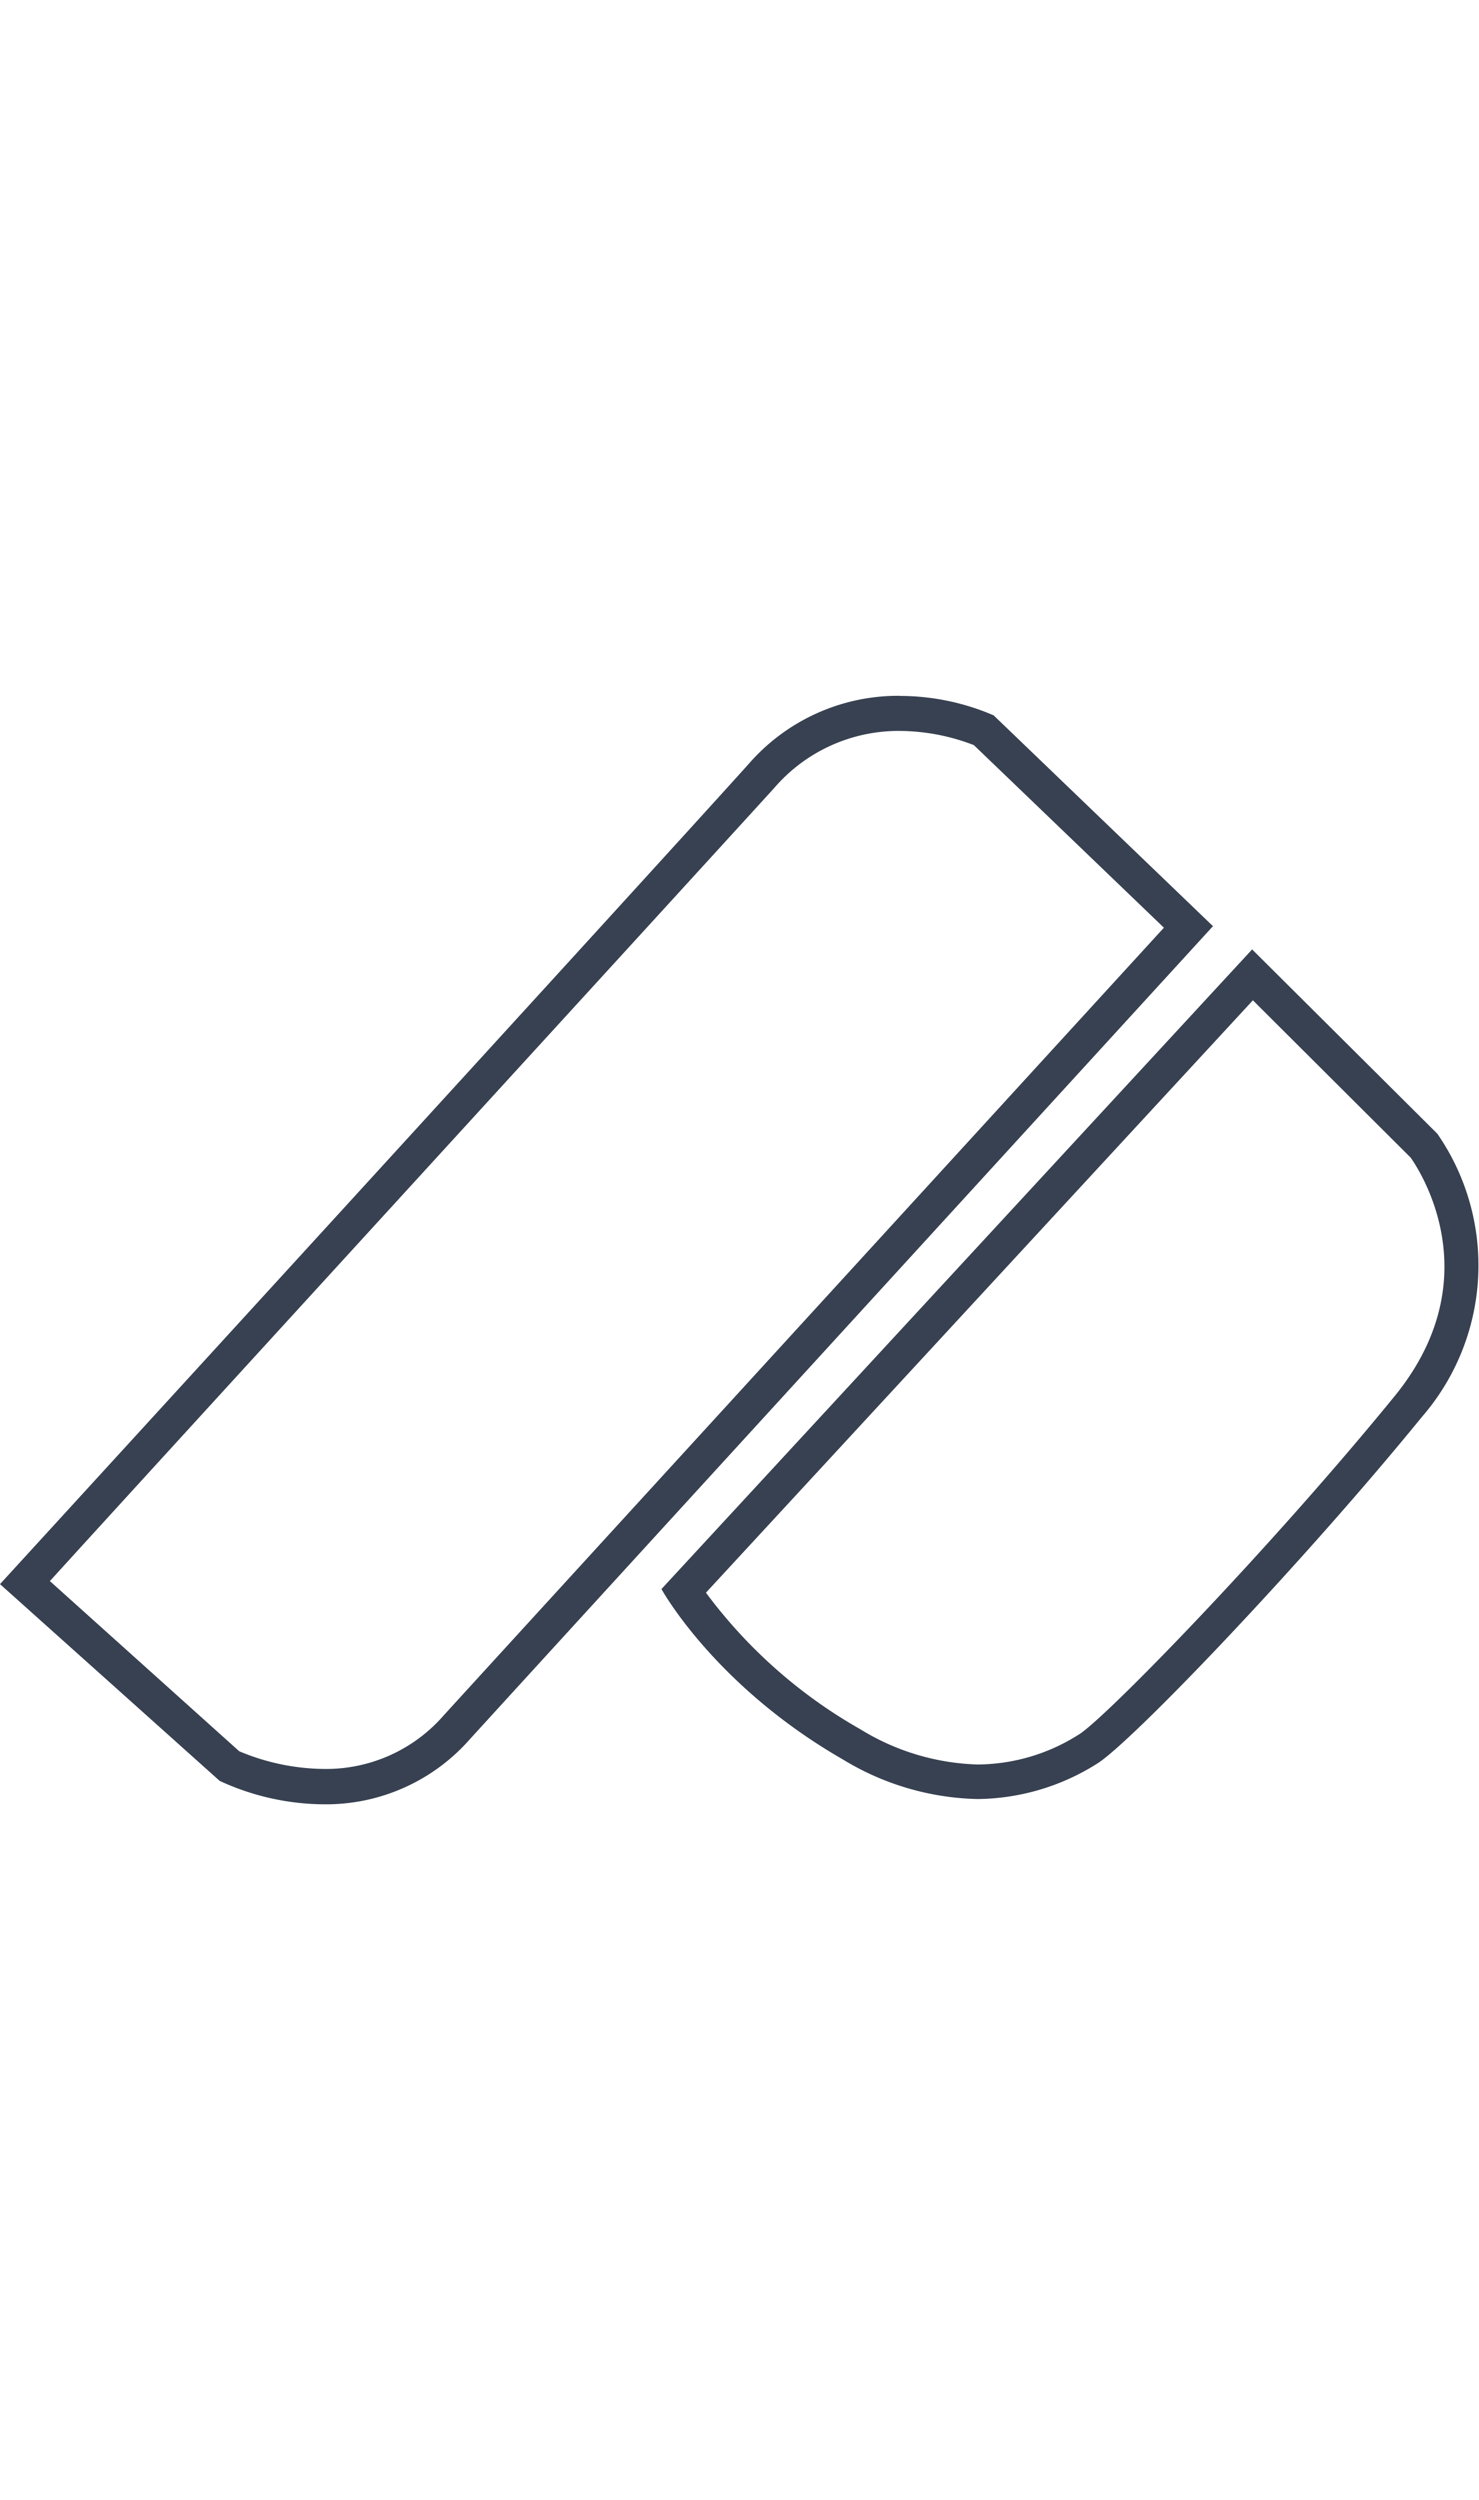
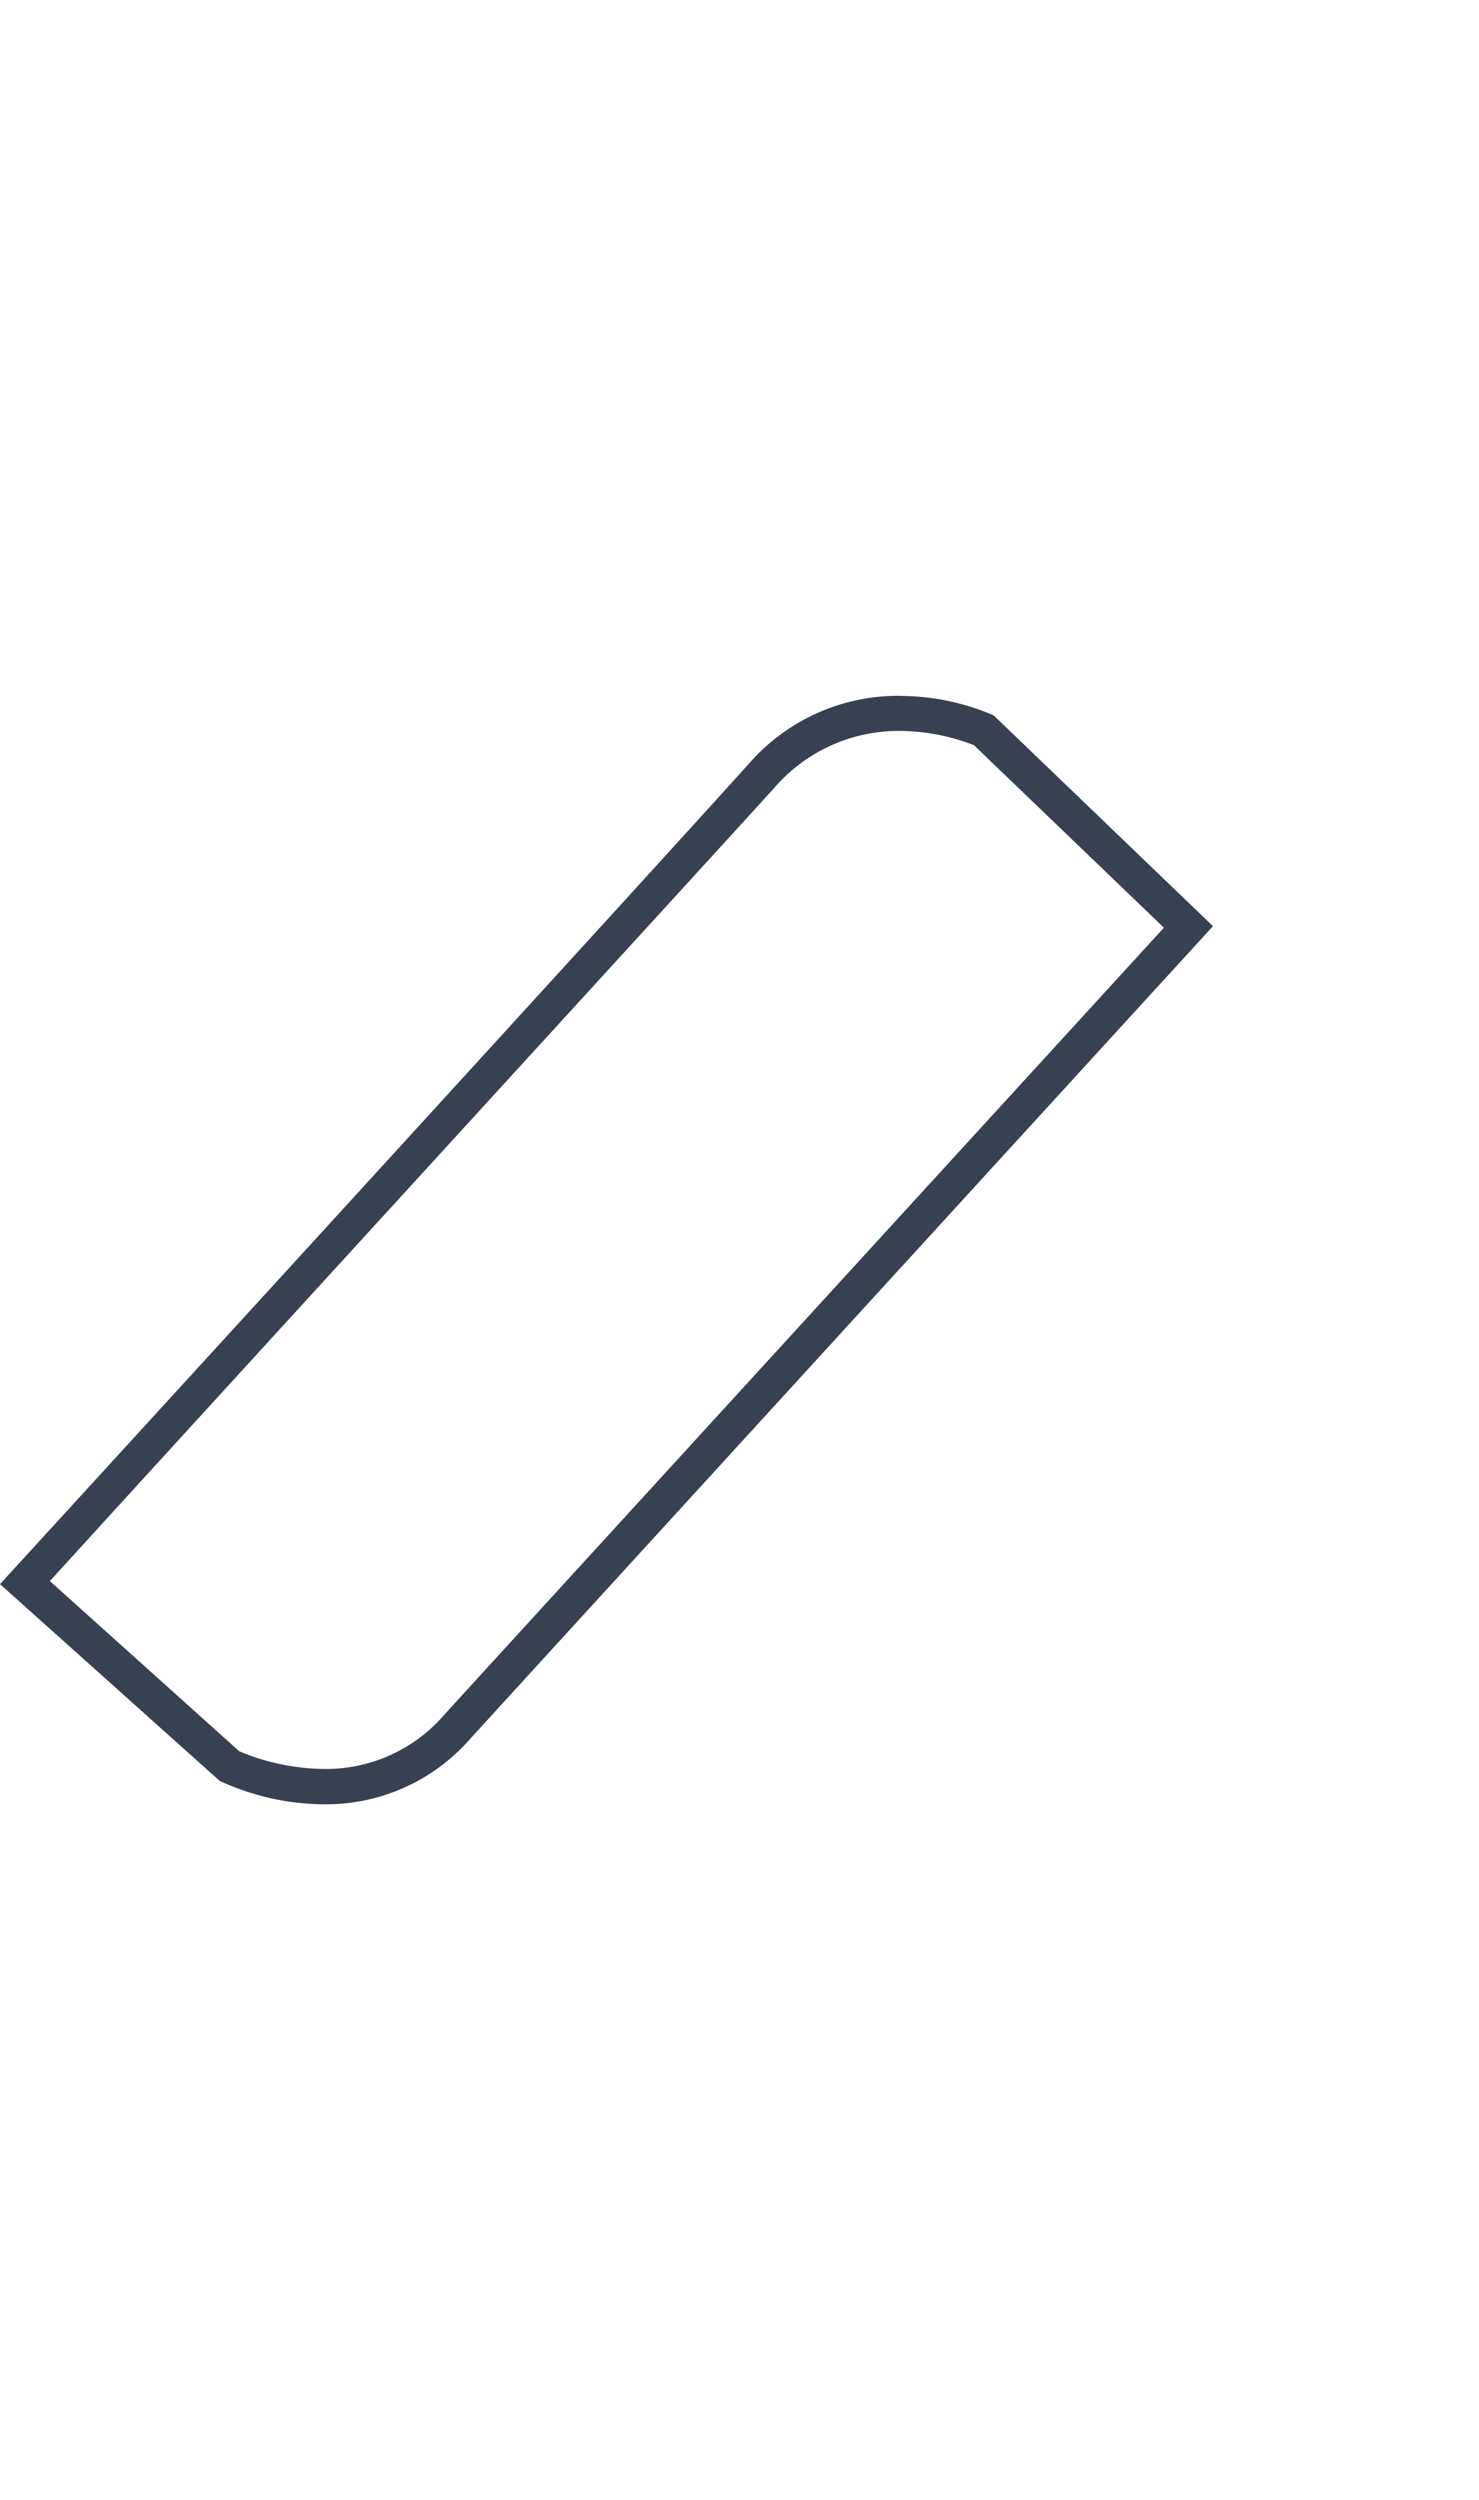
<svg xmlns="http://www.w3.org/2000/svg" fill="#1e3a8a" width="3.5em" height="100%" viewBox="0 0 126.31 94.64">
  <defs>
    <style>.cls-1{fill:#374151;}</style>
  </defs>
  <title>Pcs Logo</title>
  <g id="Layer_2" data-name="Layer 2">
    <g id="Layer_2-2" data-name="Layer 2">
      <path class="cls-1" d="M76.84,3a17.83,17.83,0,0,1,6.33,1.21L99.4,19.8C89.54,30.58,45.85,78.33,37.89,87.06a13.31,13.31,0,0,1-10.24,4.57,19.05,19.05,0,0,1-7.22-1.51L4.26,75.59c10-11,53.93-59,61.87-67.73A14,14,0,0,1,76.84,3m0-3A16.92,16.92,0,0,0,63.91,5.85c-9,10-63.91,70-63.91,70L18.76,92.65a21.47,21.47,0,0,0,8.89,2,16.35,16.35,0,0,0,12.47-5.55c9-9.87,63.47-69.43,63.47-69.43l-18.73-18a20.27,20.27,0,0,0-8-1.66Z" />
-       <path class="cls-1" d="M107,26l13.48,13.44c.93,1.33,6.72,10.4-1.36,20.34-10.69,13.11-24.83,27.63-27,28.92a16.26,16.26,0,0,1-8.63,2.55,20.16,20.16,0,0,1-10-3A42.5,42.5,0,0,1,60.29,76.58L107,26m-.08-4.33L56.49,76.27S61,84.51,72,90.83A23,23,0,0,0,83.49,94.2a19.43,19.43,0,0,0,10.17-3c2.87-1.73,17.61-17.15,27.76-29.61a19.75,19.75,0,0,0,1.33-24.2L106.9,21.62Z" />
    </g>
  </g>
</svg>